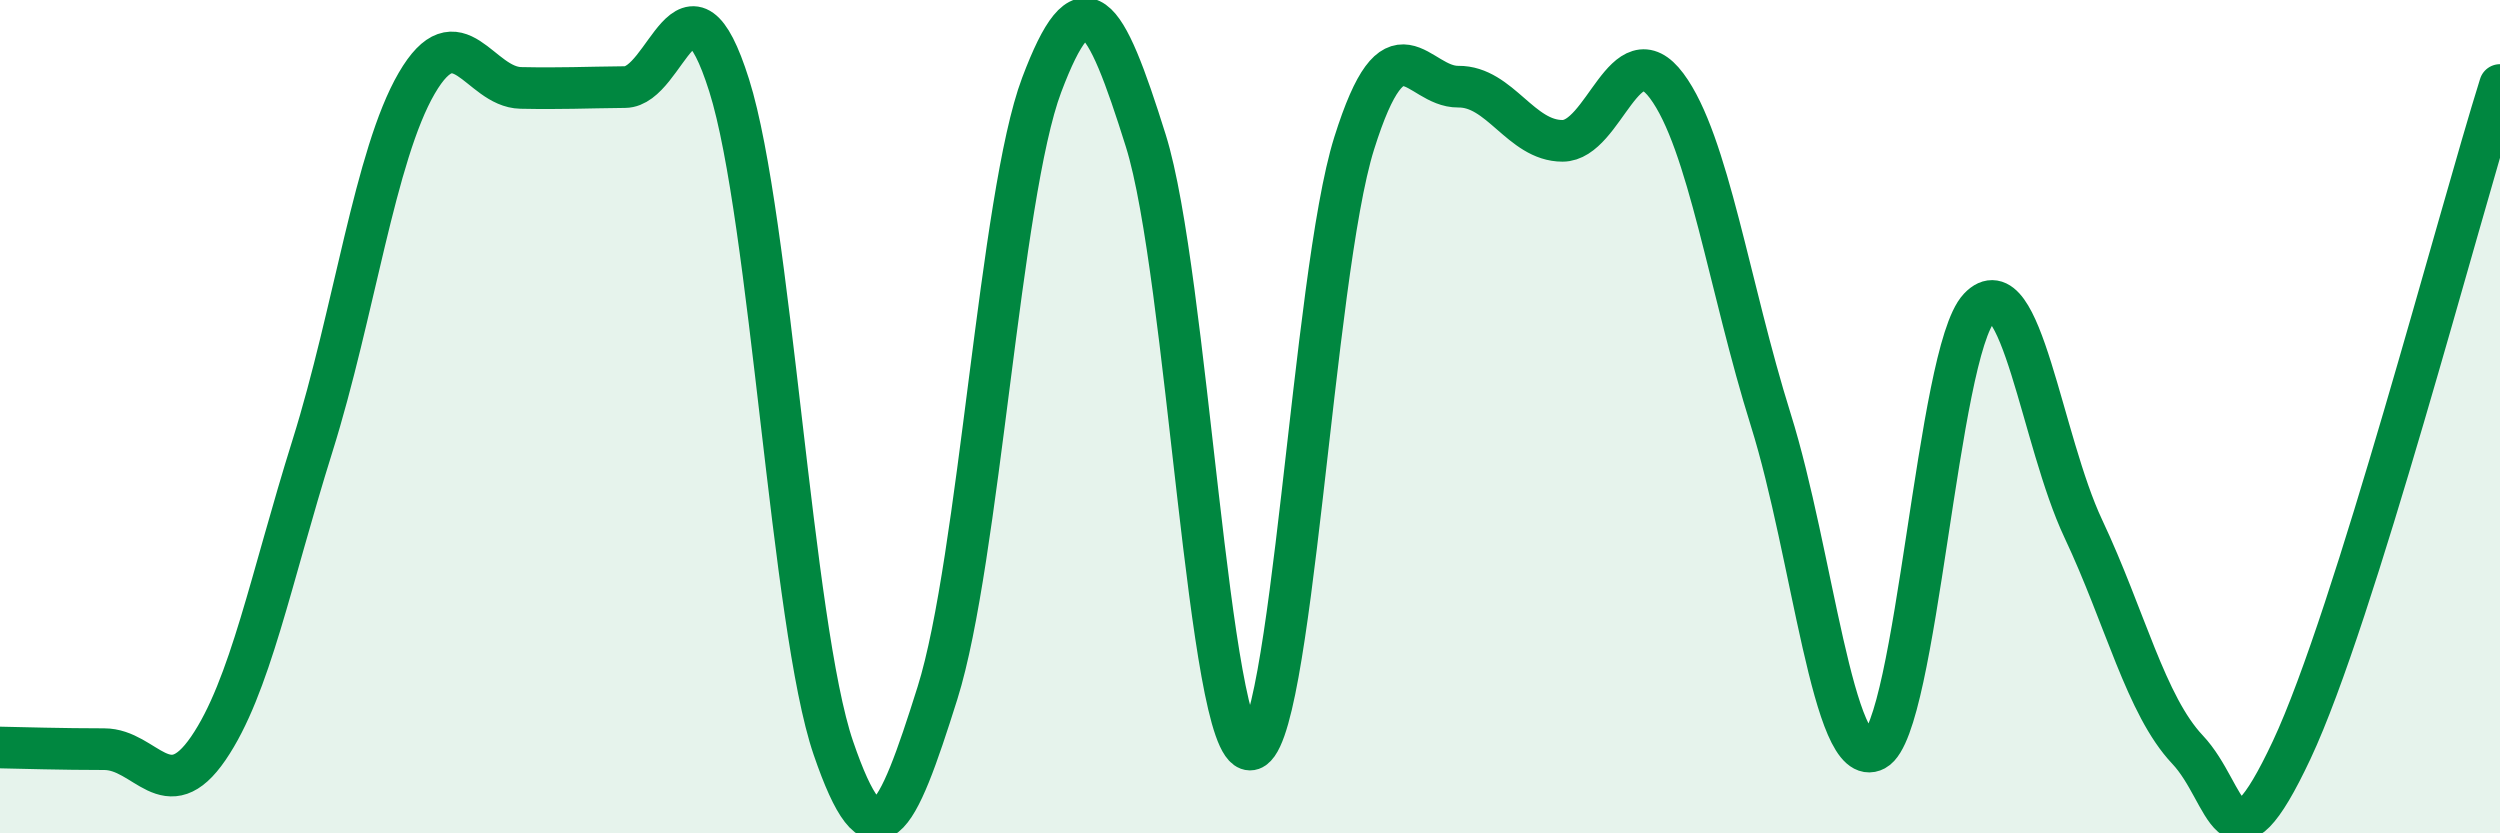
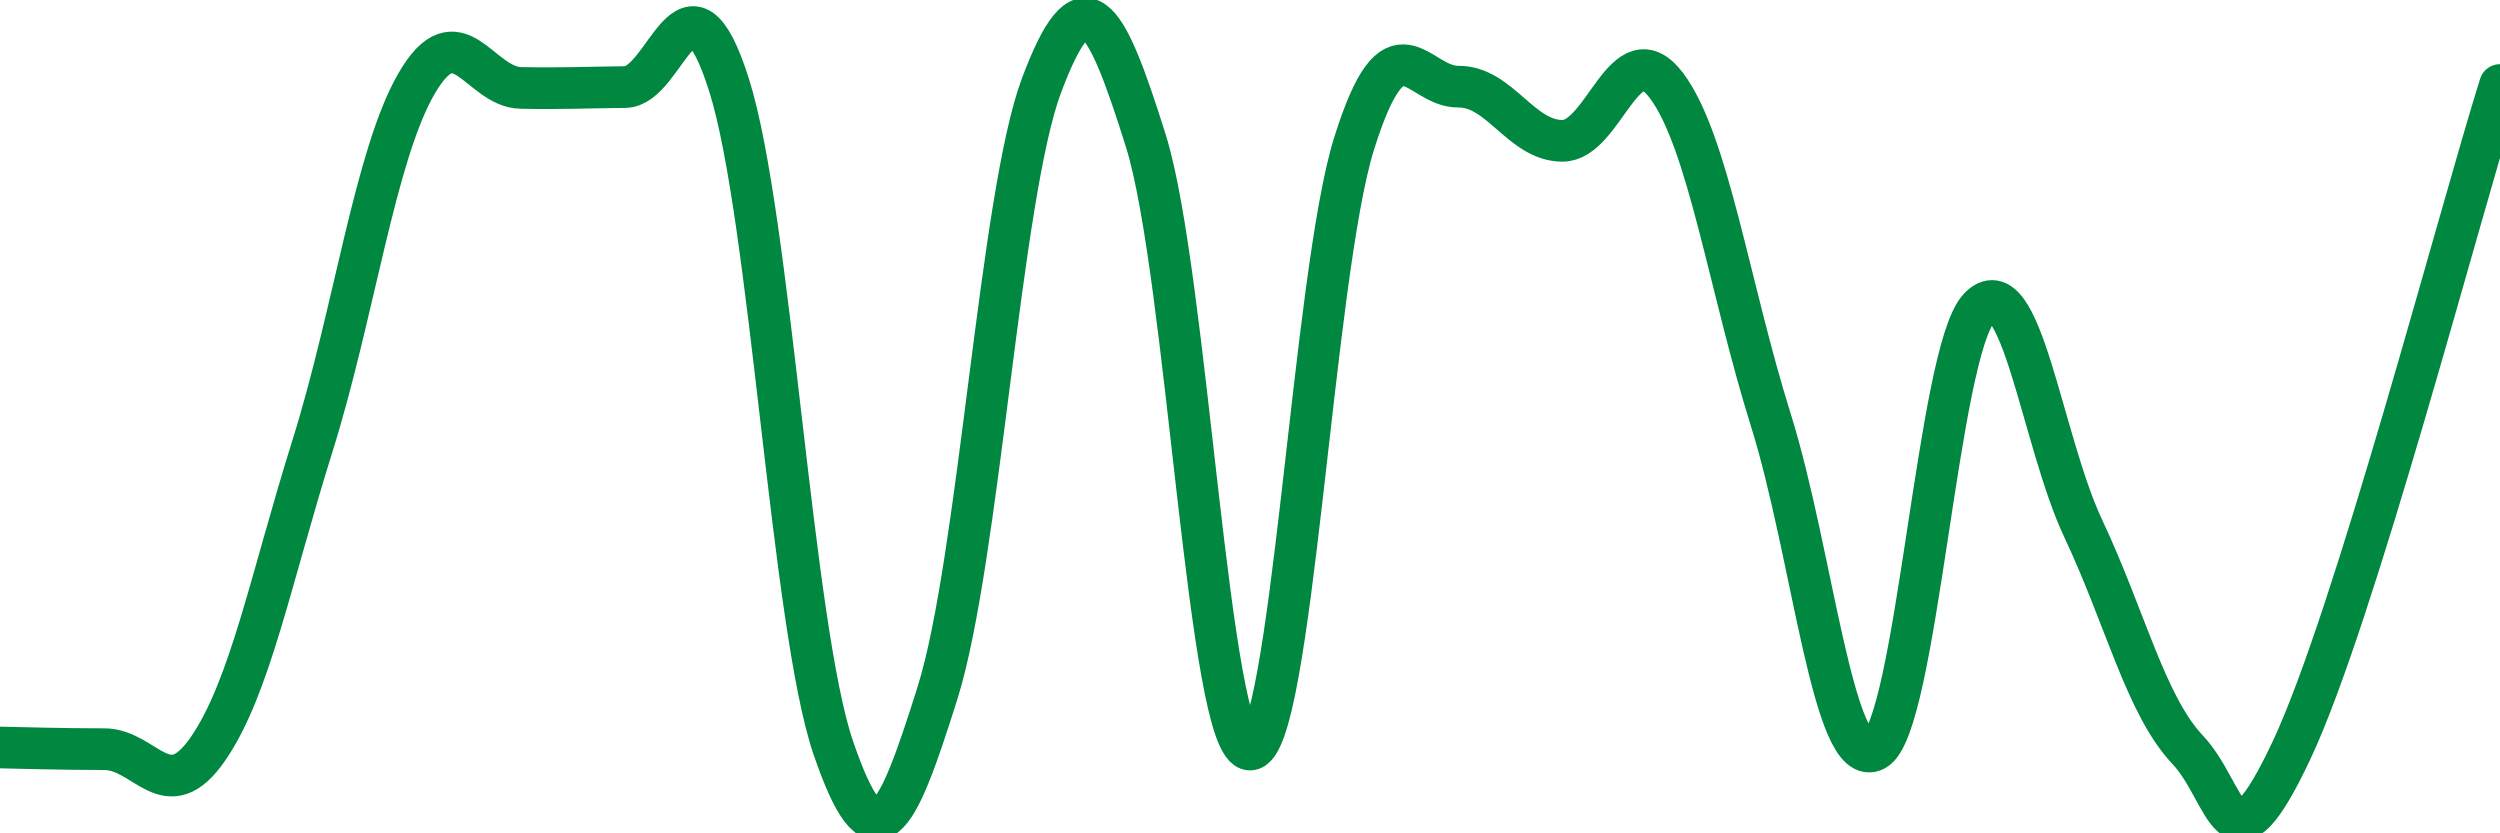
<svg xmlns="http://www.w3.org/2000/svg" width="60" height="20" viewBox="0 0 60 20">
-   <path d="M 0,17.94 C 0.5,17.95 1.5,17.98 2.5,17.98 C 3.5,17.98 4,19.42 5,17.96 C 6,16.5 6.5,13.89 7.5,10.7 C 8.5,7.51 9,3.72 10,2 C 11,0.28 11.5,2.09 12.5,2.11 C 13.5,2.13 14,2.1 15,2.09 C 16,2.08 16.5,-1.12 17.5,2.05 C 18.5,5.22 19,15.03 20,17.95 C 21,20.87 21.5,19.81 22.5,16.63 C 23.5,13.45 24,4.69 25,2.04 C 26,-0.61 26.5,0.19 27.5,3.38 C 28.5,6.57 29,17.98 30,17.99 C 31,18 31.5,6.62 32.5,3.44 C 33.5,0.26 34,2.09 35,2.08 C 36,2.07 36.5,3.38 37.5,3.38 C 38.5,3.38 39,0.72 40,2.06 C 41,3.4 41.5,6.89 42.5,10.08 C 43.5,13.27 44,18.54 45,18 C 46,17.46 46.5,8.45 47.5,7.39 C 48.5,6.33 49,10.57 50,12.69 C 51,14.81 51.5,16.93 52.5,17.99 C 53.5,19.05 53.5,21.19 55,18 C 56.5,14.81 59,5.23 60,2.04L60 20L0 20Z" fill="#008740" opacity="0.1" stroke-linecap="round" stroke-linejoin="round" />
  <path d="M 0,17.94 C 0.5,17.95 1.5,17.98 2.5,17.98 C 3.5,17.98 4,19.42 5,17.96 C 6,16.5 6.5,13.89 7.5,10.7 C 8.5,7.51 9,3.72 10,2 C 11,0.28 11.5,2.09 12.5,2.11 C 13.5,2.13 14,2.1 15,2.09 C 16,2.08 16.5,-1.12 17.5,2.05 C 18.5,5.22 19,15.03 20,17.95 C 21,20.87 21.5,19.81 22.5,16.63 C 23.5,13.45 24,4.69 25,2.04 C 26,-0.61 26.5,0.19 27.5,3.38 C 28.5,6.57 29,17.98 30,17.99 C 31,18 31.5,6.62 32.5,3.44 C 33.5,0.26 34,2.09 35,2.08 C 36,2.07 36.5,3.38 37.5,3.38 C 38.5,3.38 39,0.72 40,2.06 C 41,3.4 41.5,6.89 42.5,10.08 C 43.5,13.27 44,18.54 45,18 C 46,17.46 46.5,8.45 47.5,7.39 C 48.5,6.33 49,10.57 50,12.69 C 51,14.81 51.5,16.93 52.5,17.99 C 53.5,19.05 53.5,21.19 55,18 C 56.5,14.81 59,5.23 60,2.04" stroke="#008740" stroke-width="1" fill="none" stroke-linecap="round" stroke-linejoin="round" />
</svg>